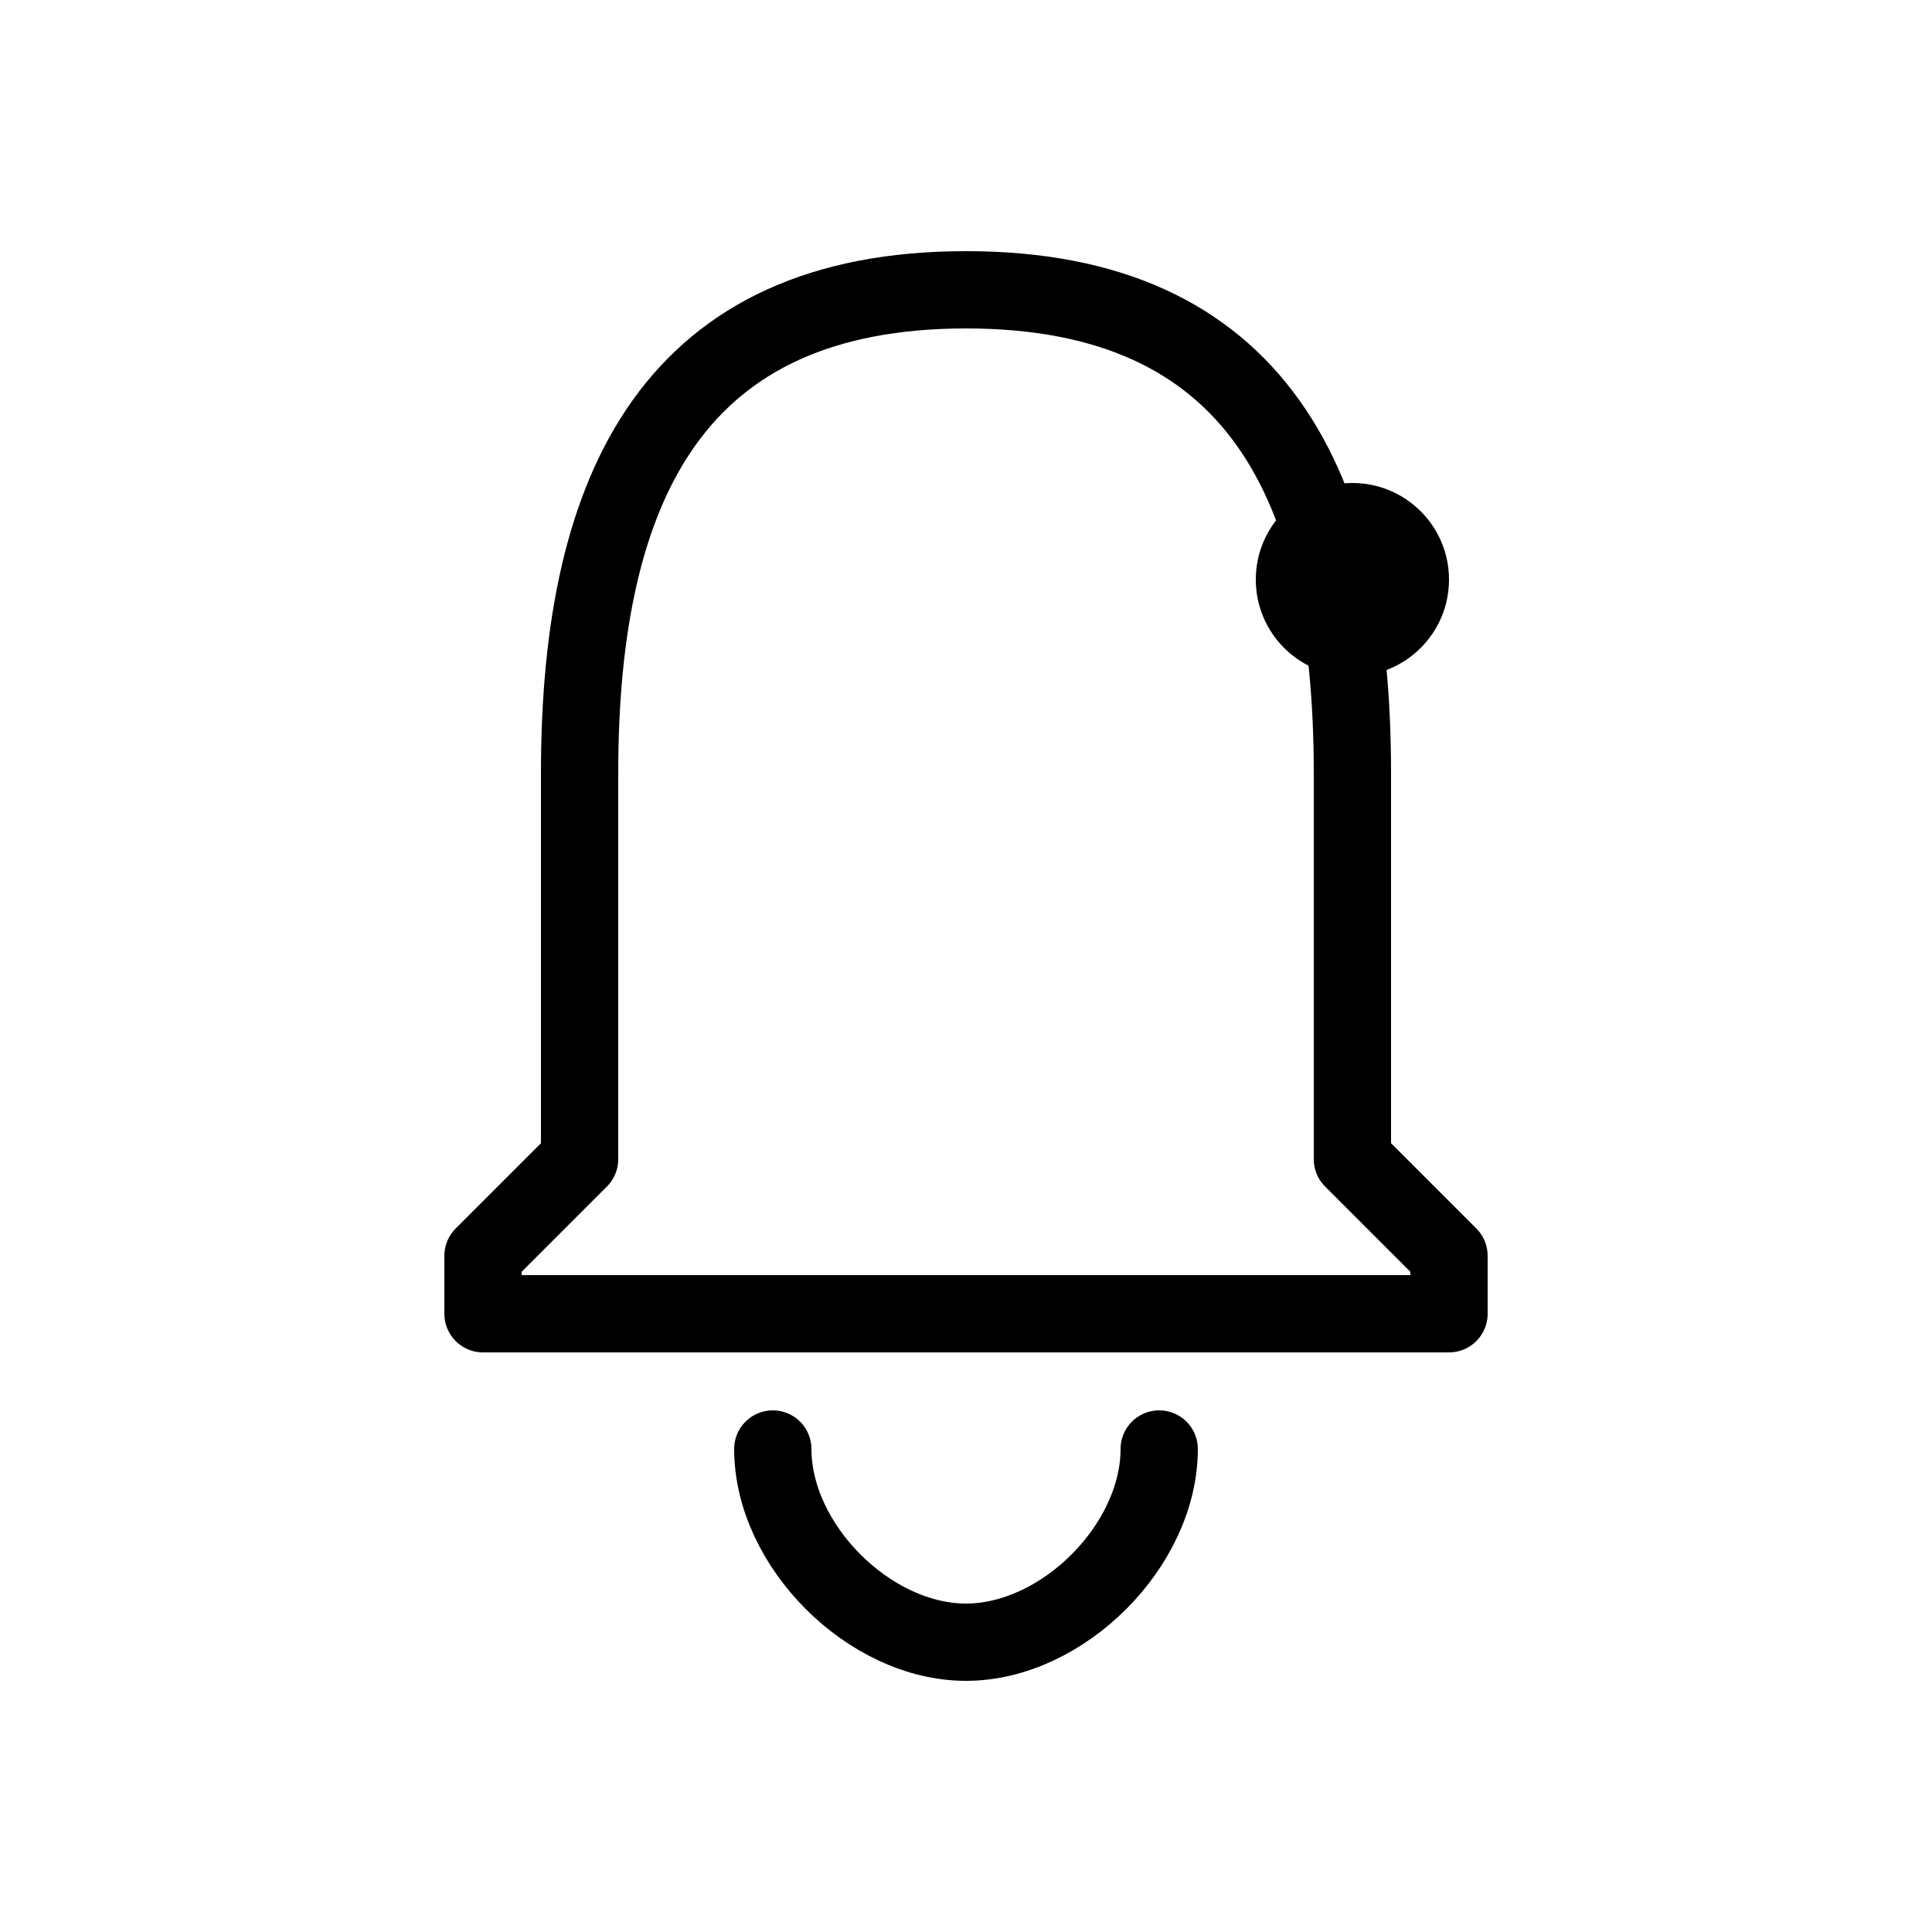
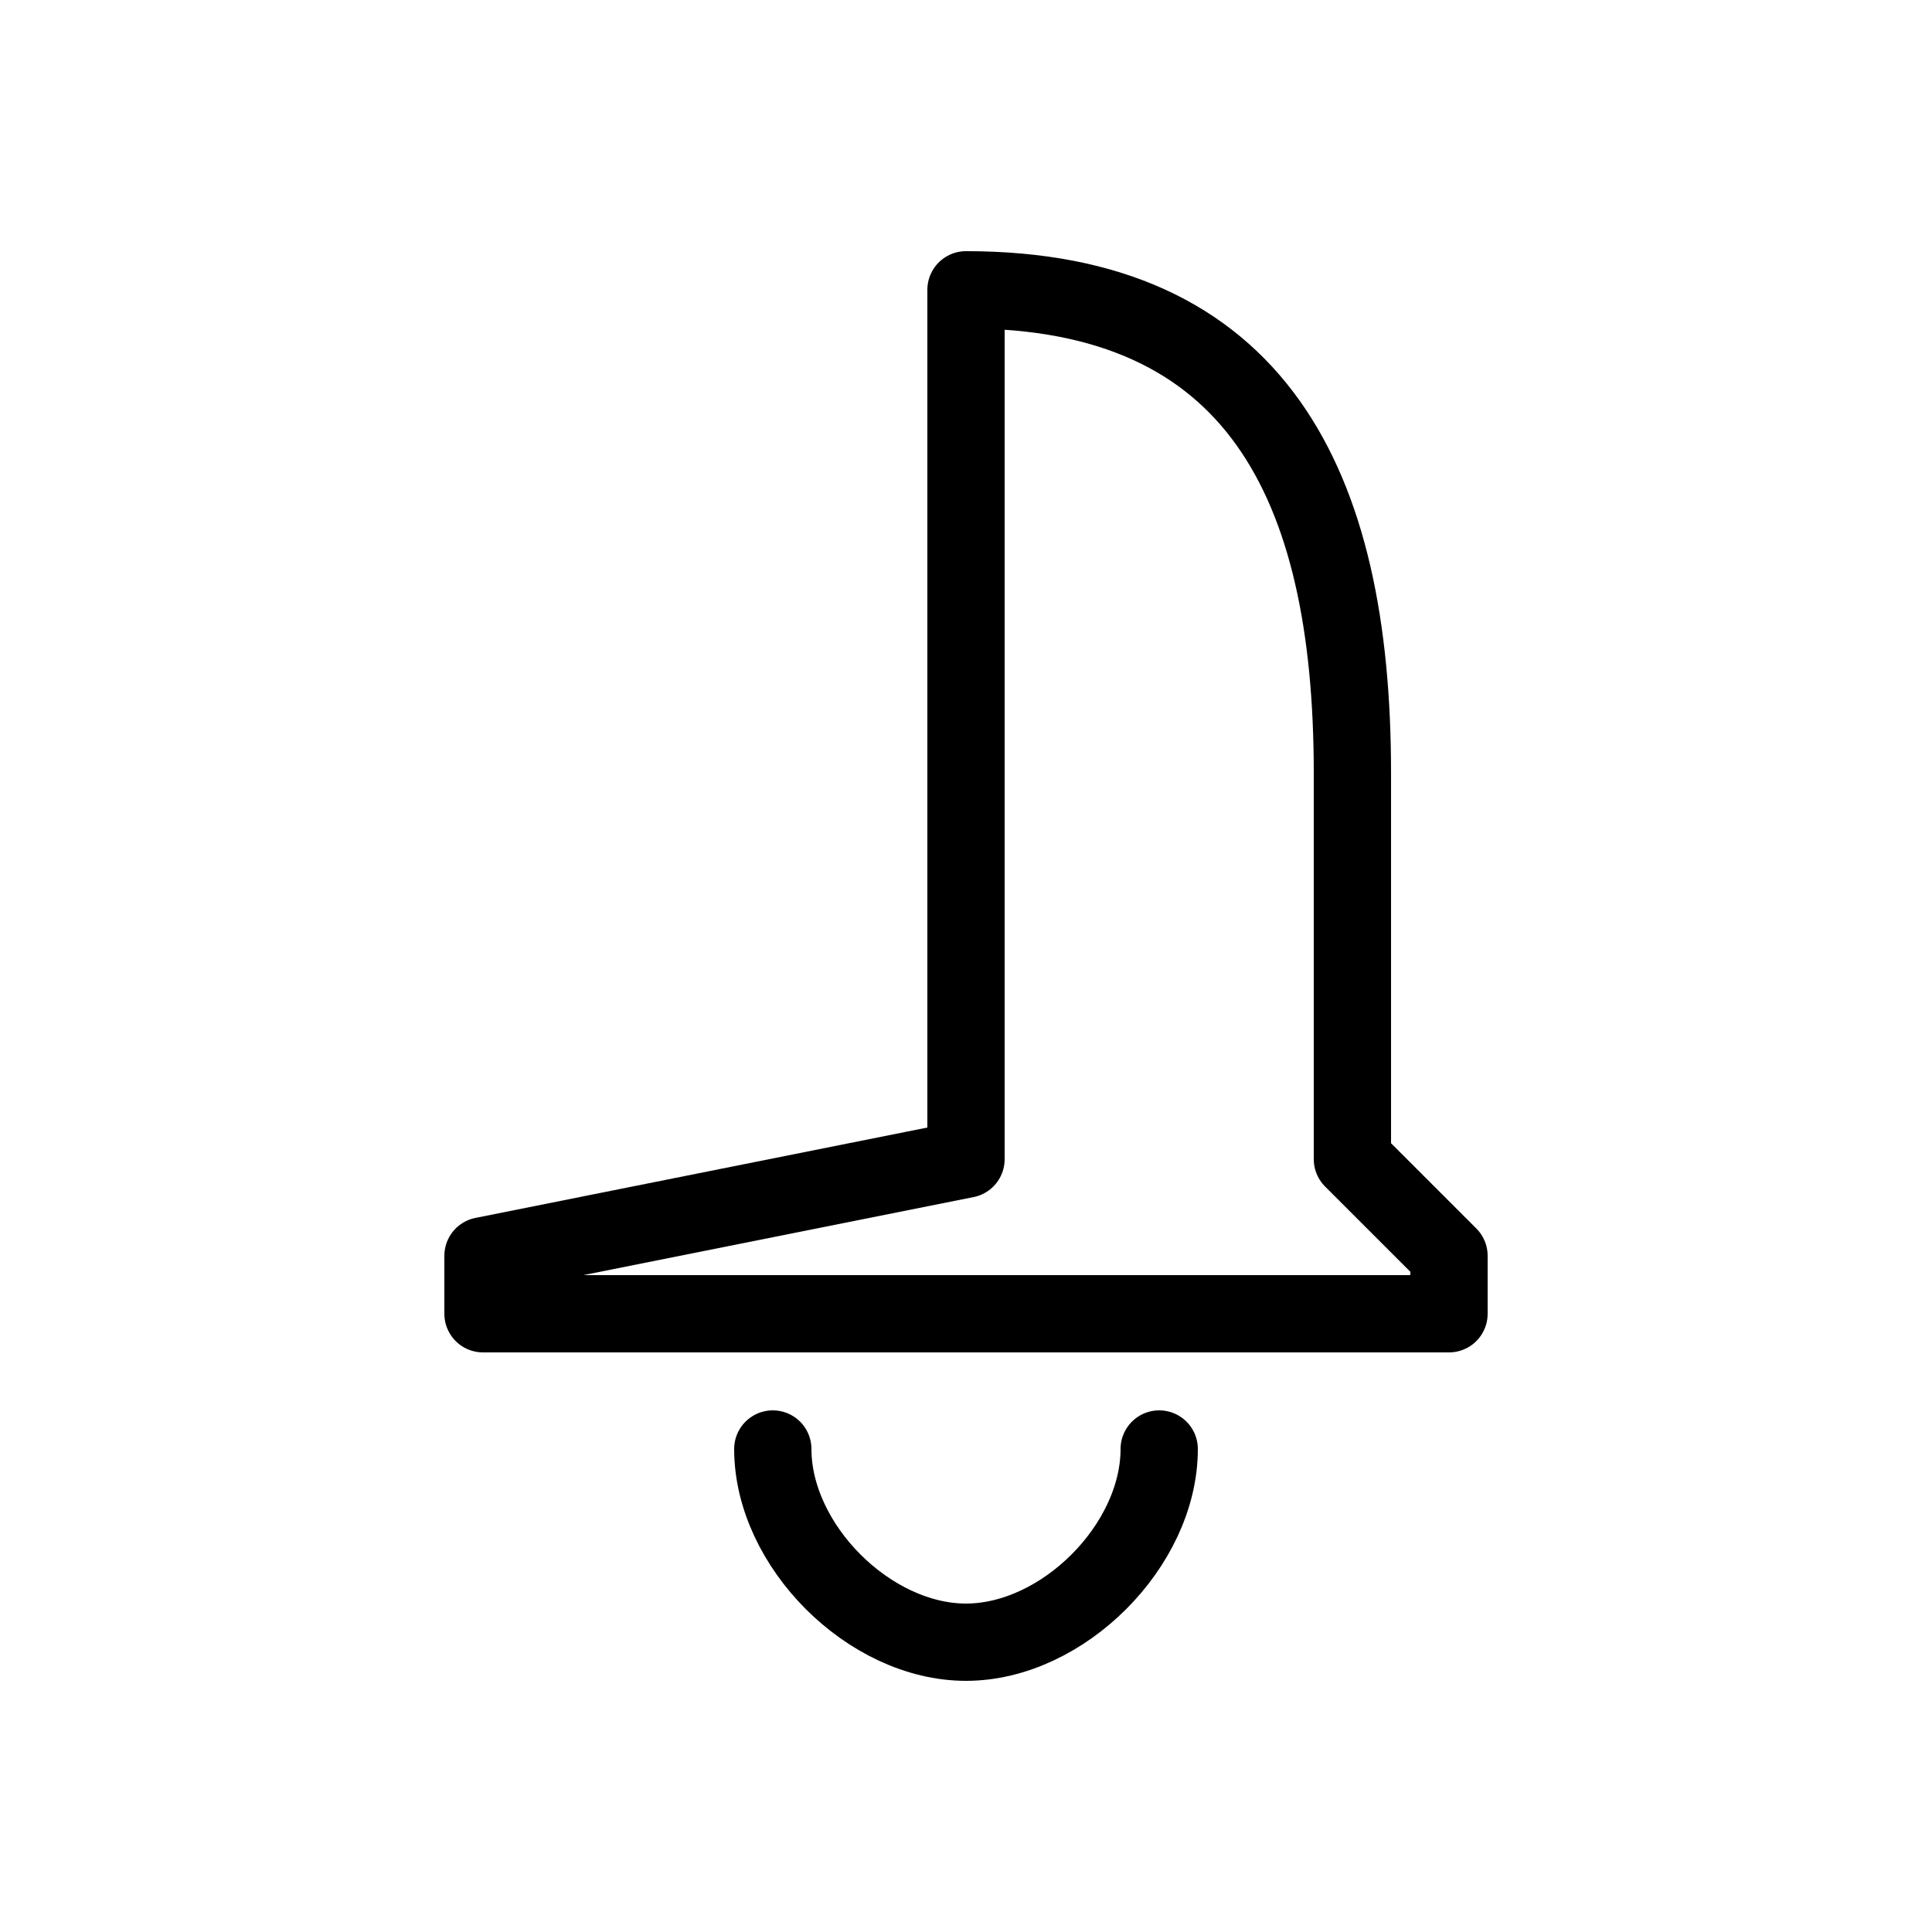
<svg xmlns="http://www.w3.org/2000/svg" viewBox="0 0 100 100" fill="none" stroke="currentColor" stroke-width="4" stroke-linecap="round" stroke-linejoin="round">
-   <path d="M50 15C35 15 30 25 30 40V60L25 65V68H75V65L70 60V40C70 25 65 15 50 15Z" />
-   <circle cx="70" cy="30" r="5" fill="currentColor" stroke="none" />
+   <path d="M50 15V60L25 65V68H75V65L70 60V40C70 25 65 15 50 15Z" />
  <path d="M40 75C40 80 45 85 50 85C55 85 60 80 60 75" />
</svg>